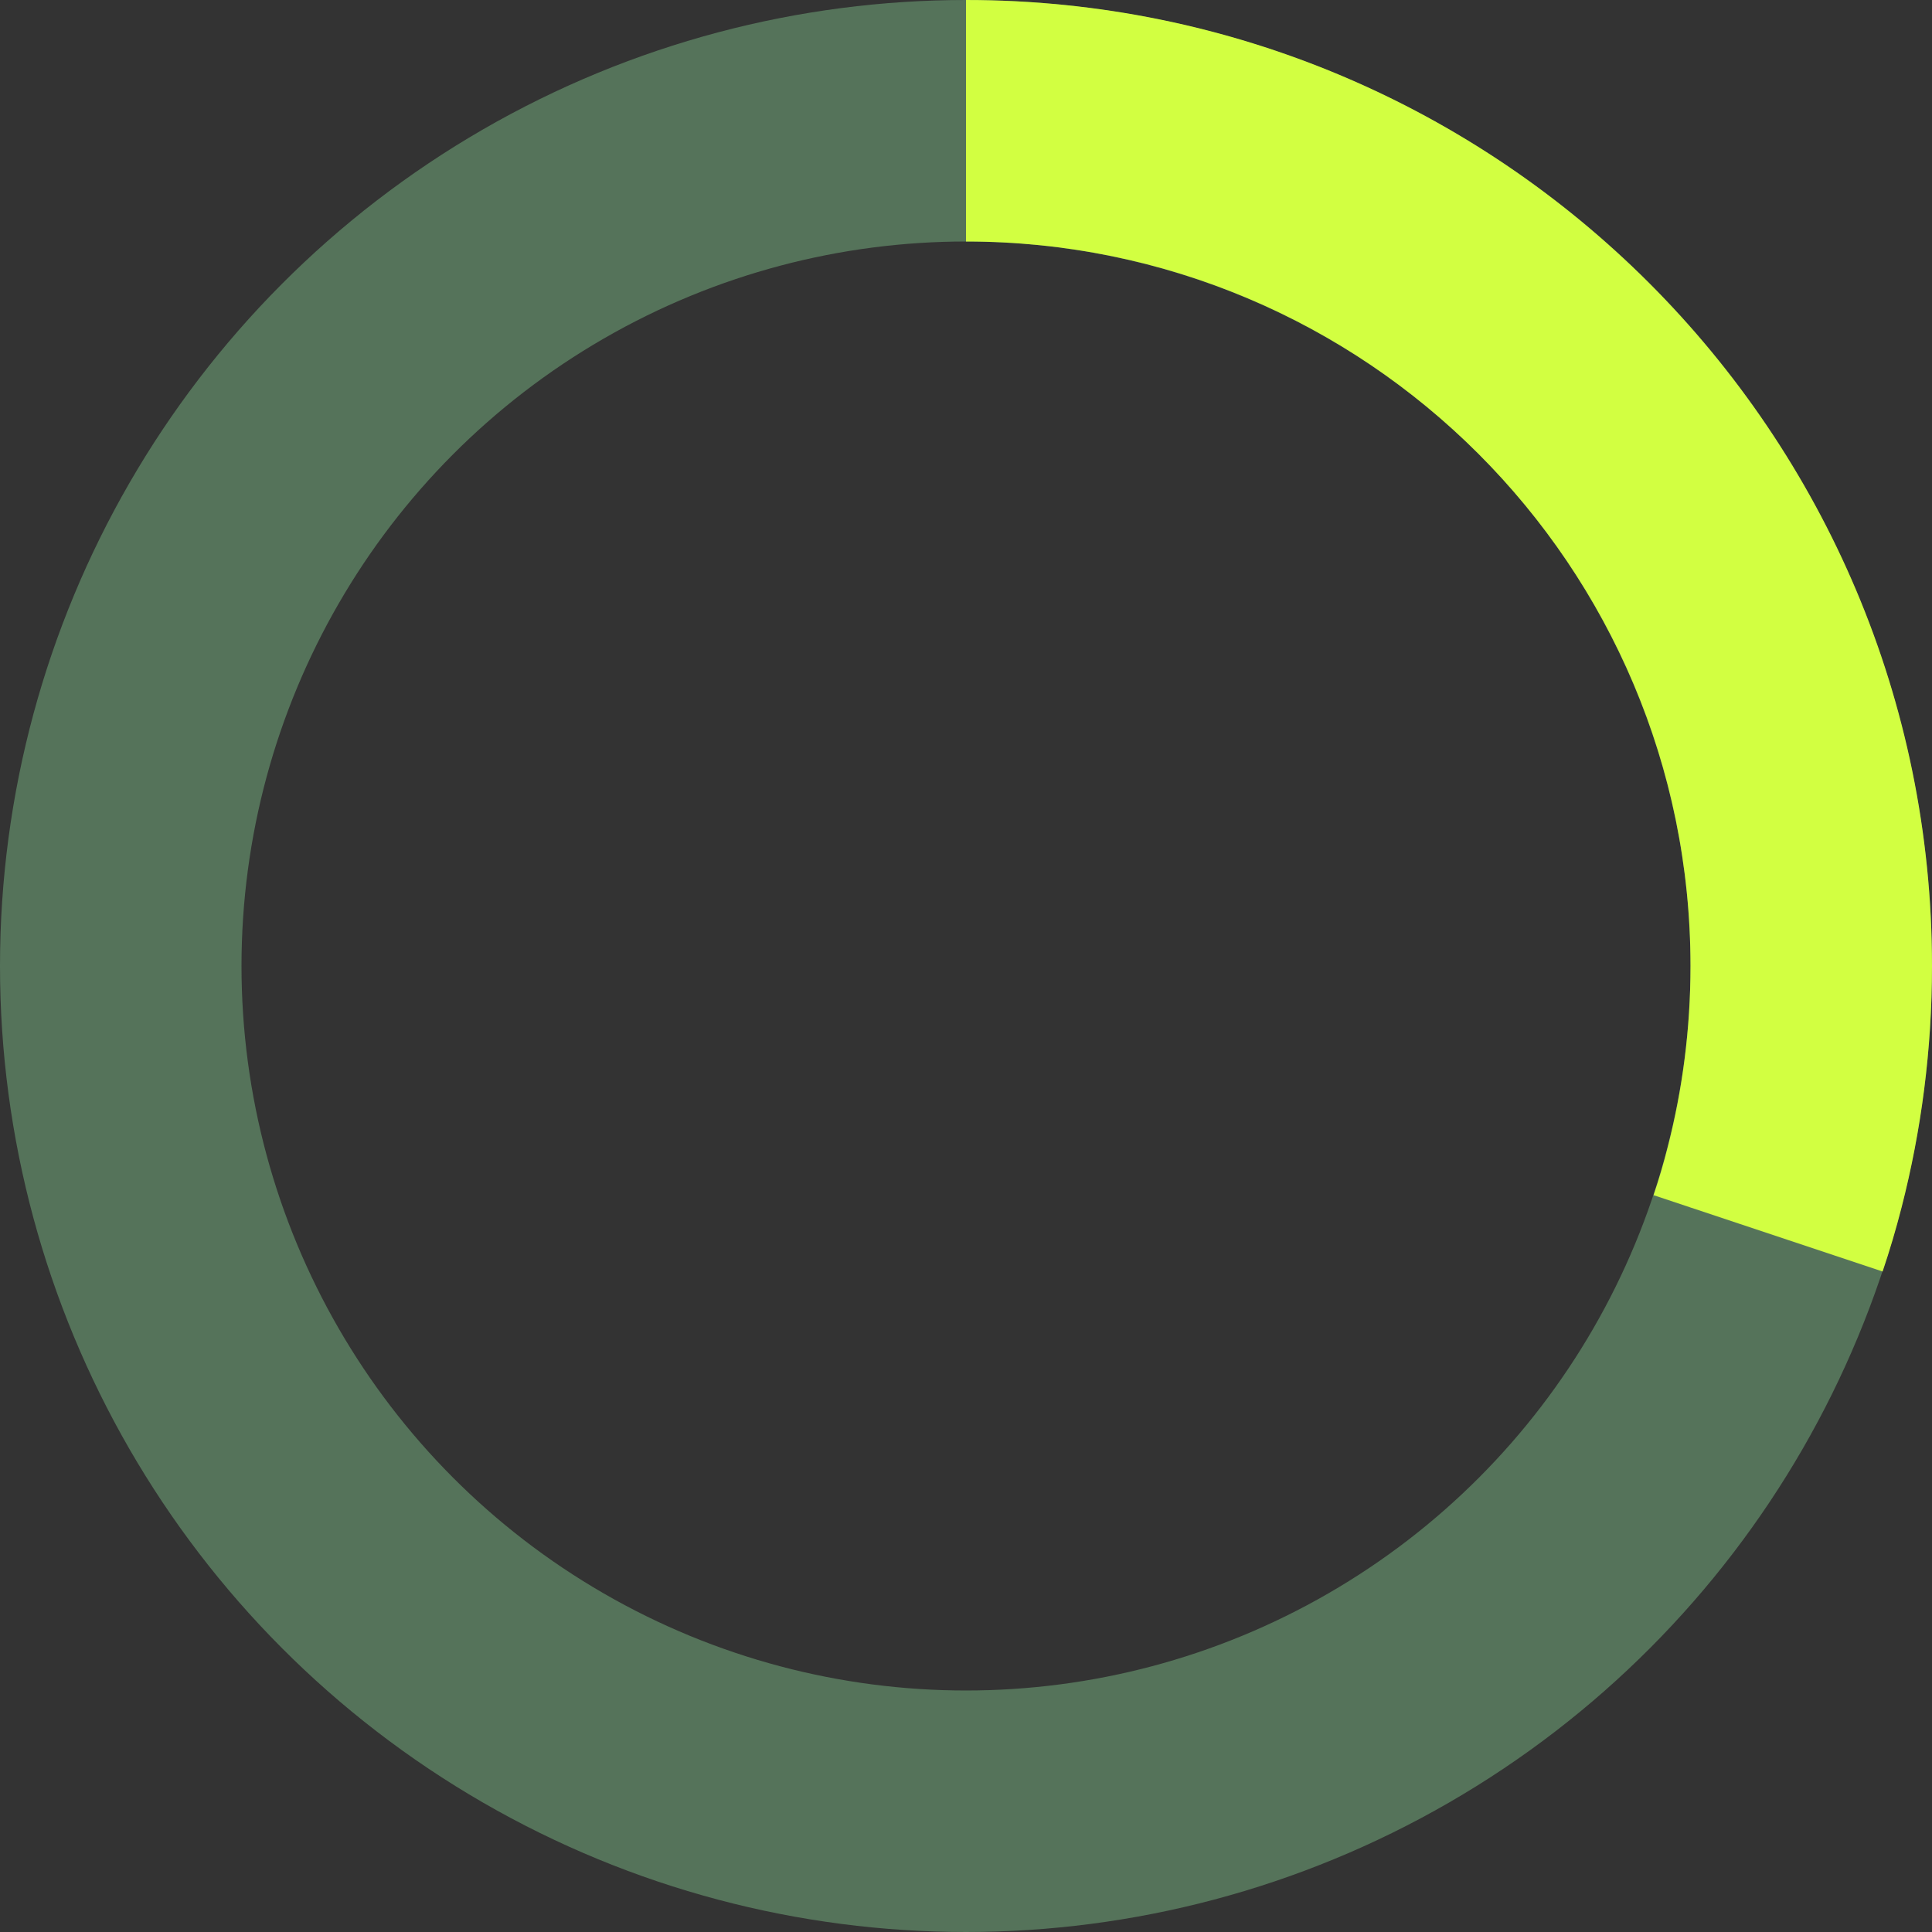
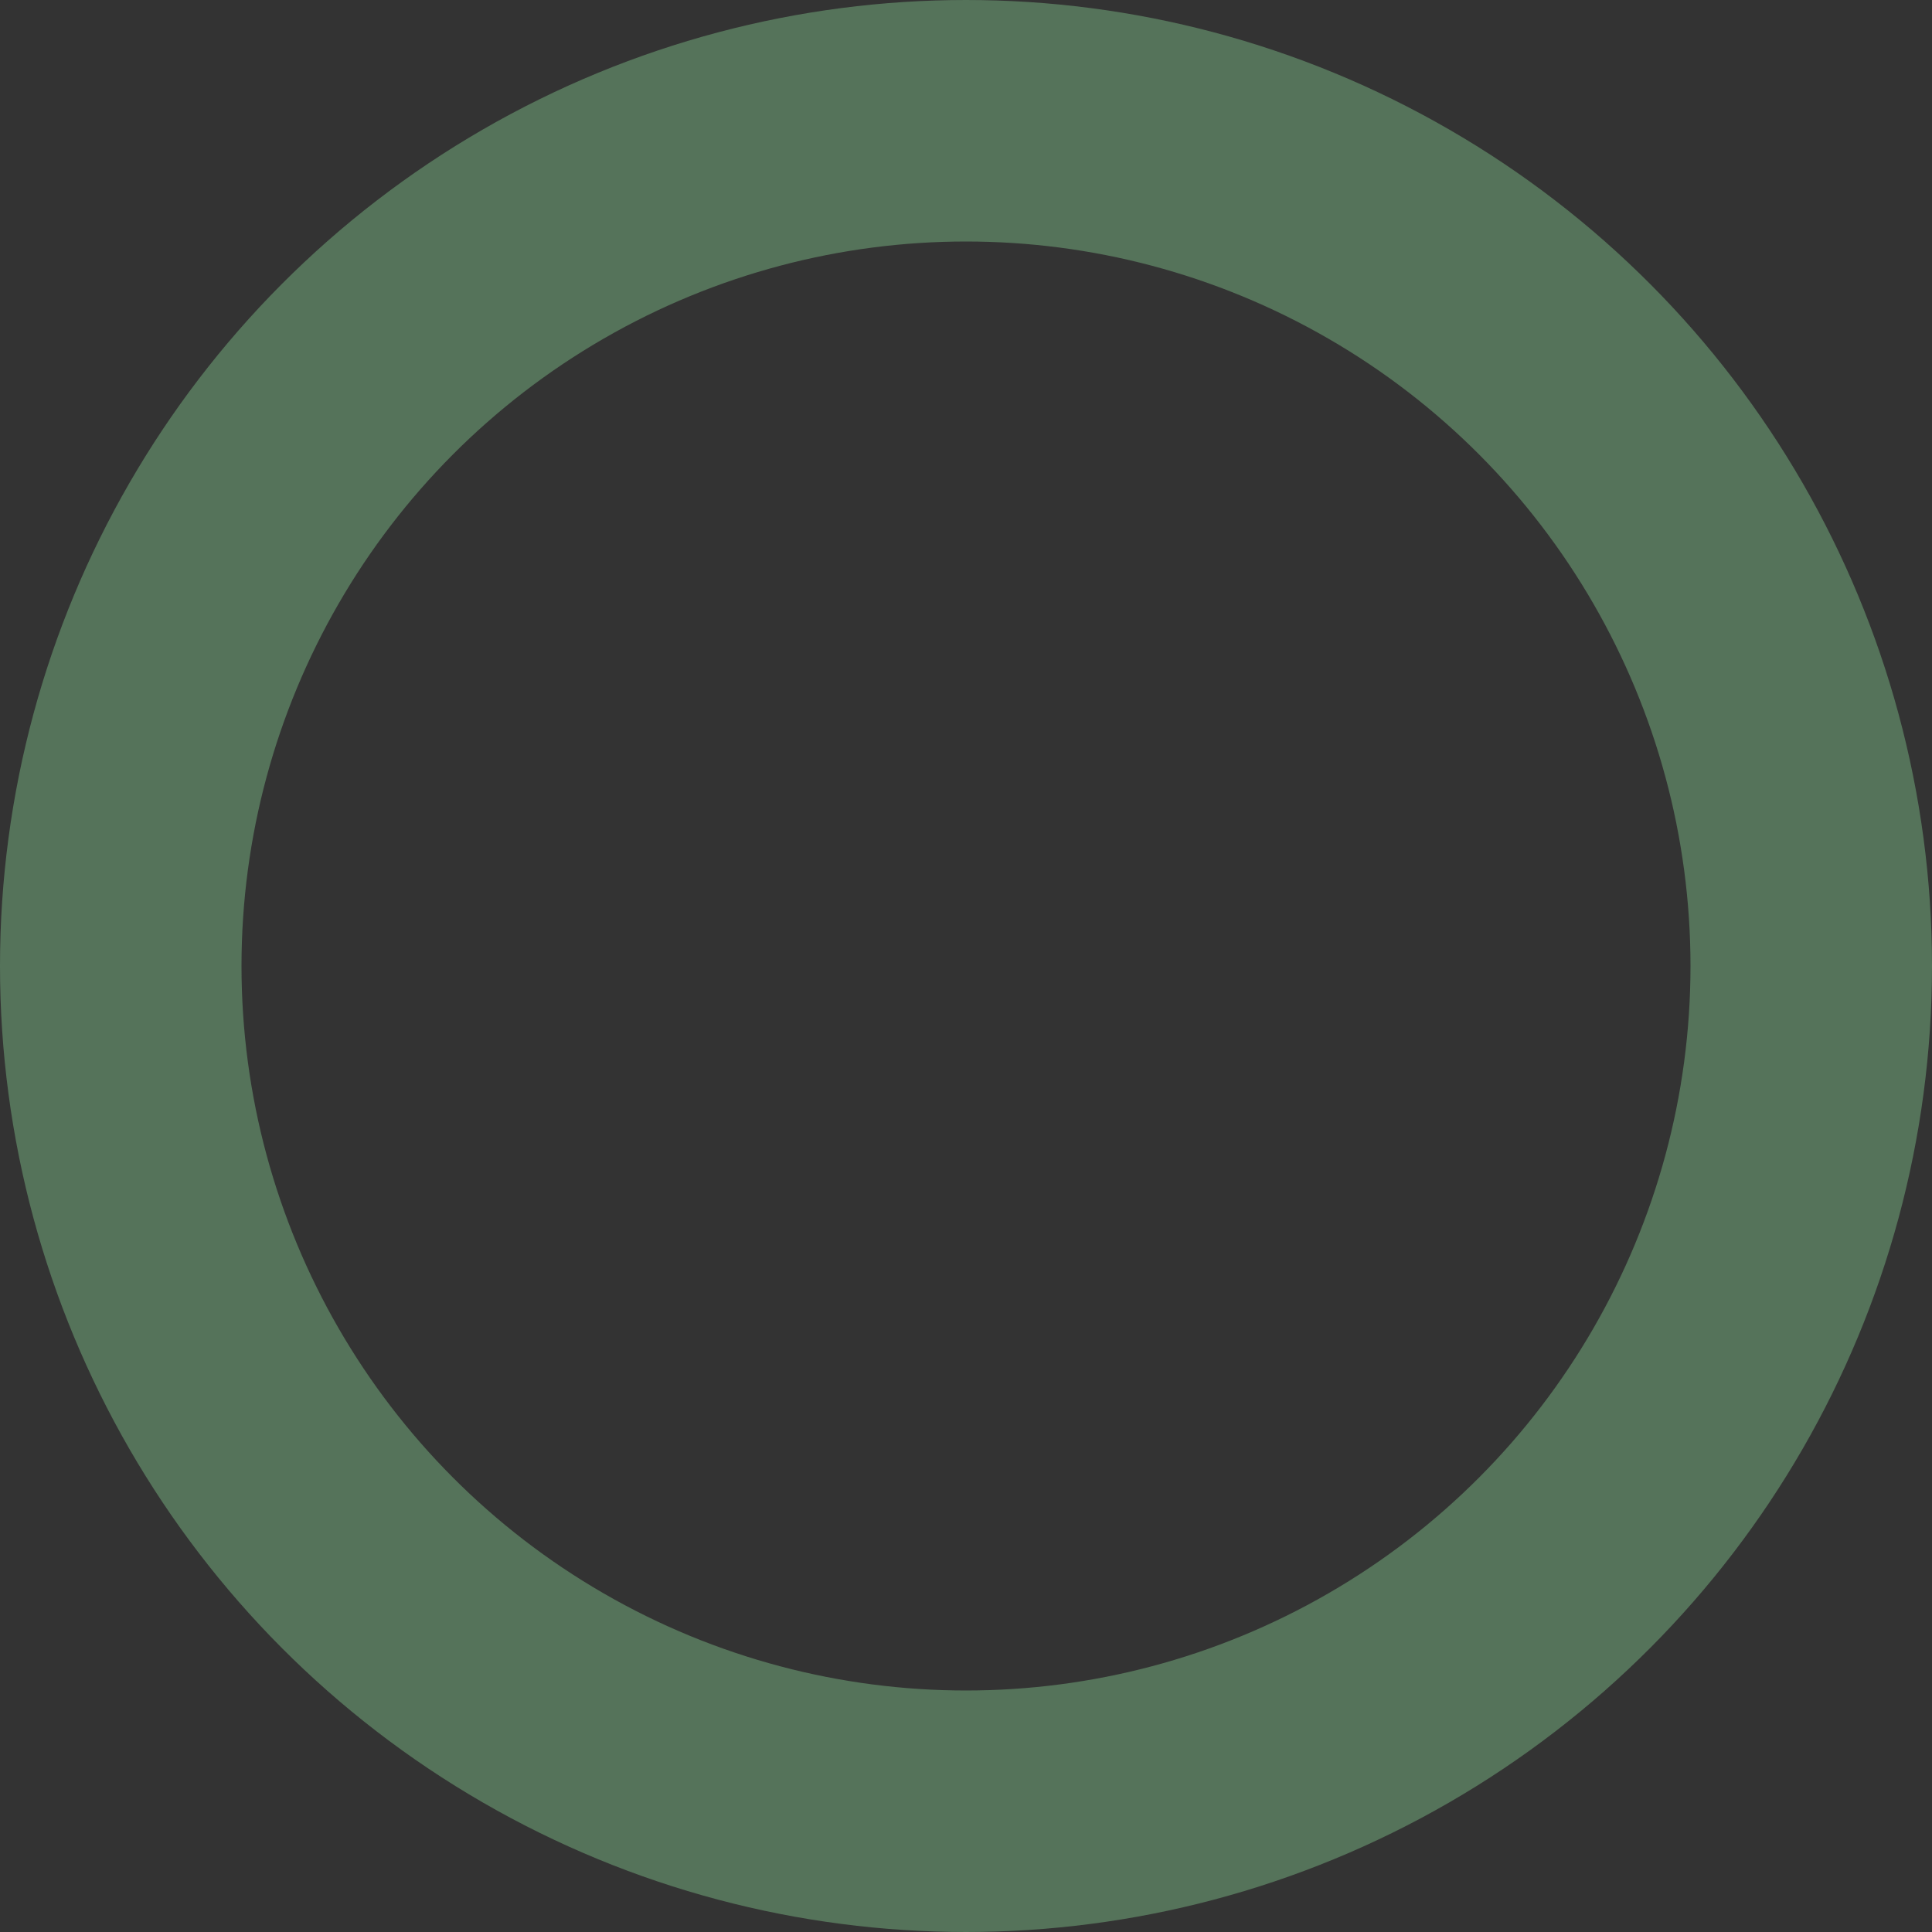
<svg xmlns="http://www.w3.org/2000/svg" width="16" height="16" viewBox="0 0 16 16" fill="none">
  <rect x="0" y="0" width="16" height="16" fill="#333333" stroke="none" />
  <circle r="7" transform="matrix(-1 0 0 1 8 8)" stroke="#55735A" stroke-width="2" />
-   <path fill-rule="evenodd" clip-rule="evenodd" d="M8 2C11.314 2 14 4.686 14 8C14 8.521 13.934 9.024 13.811 9.501C13.777 9.636 13.738 9.768 13.694 9.898L15.591 10.53C15.65 10.356 15.702 10.179 15.748 10C15.912 9.361 16 8.691 16 8C16 3.582 12.418 0 8 0V2Z" fill="#D2FF41" />
</svg>